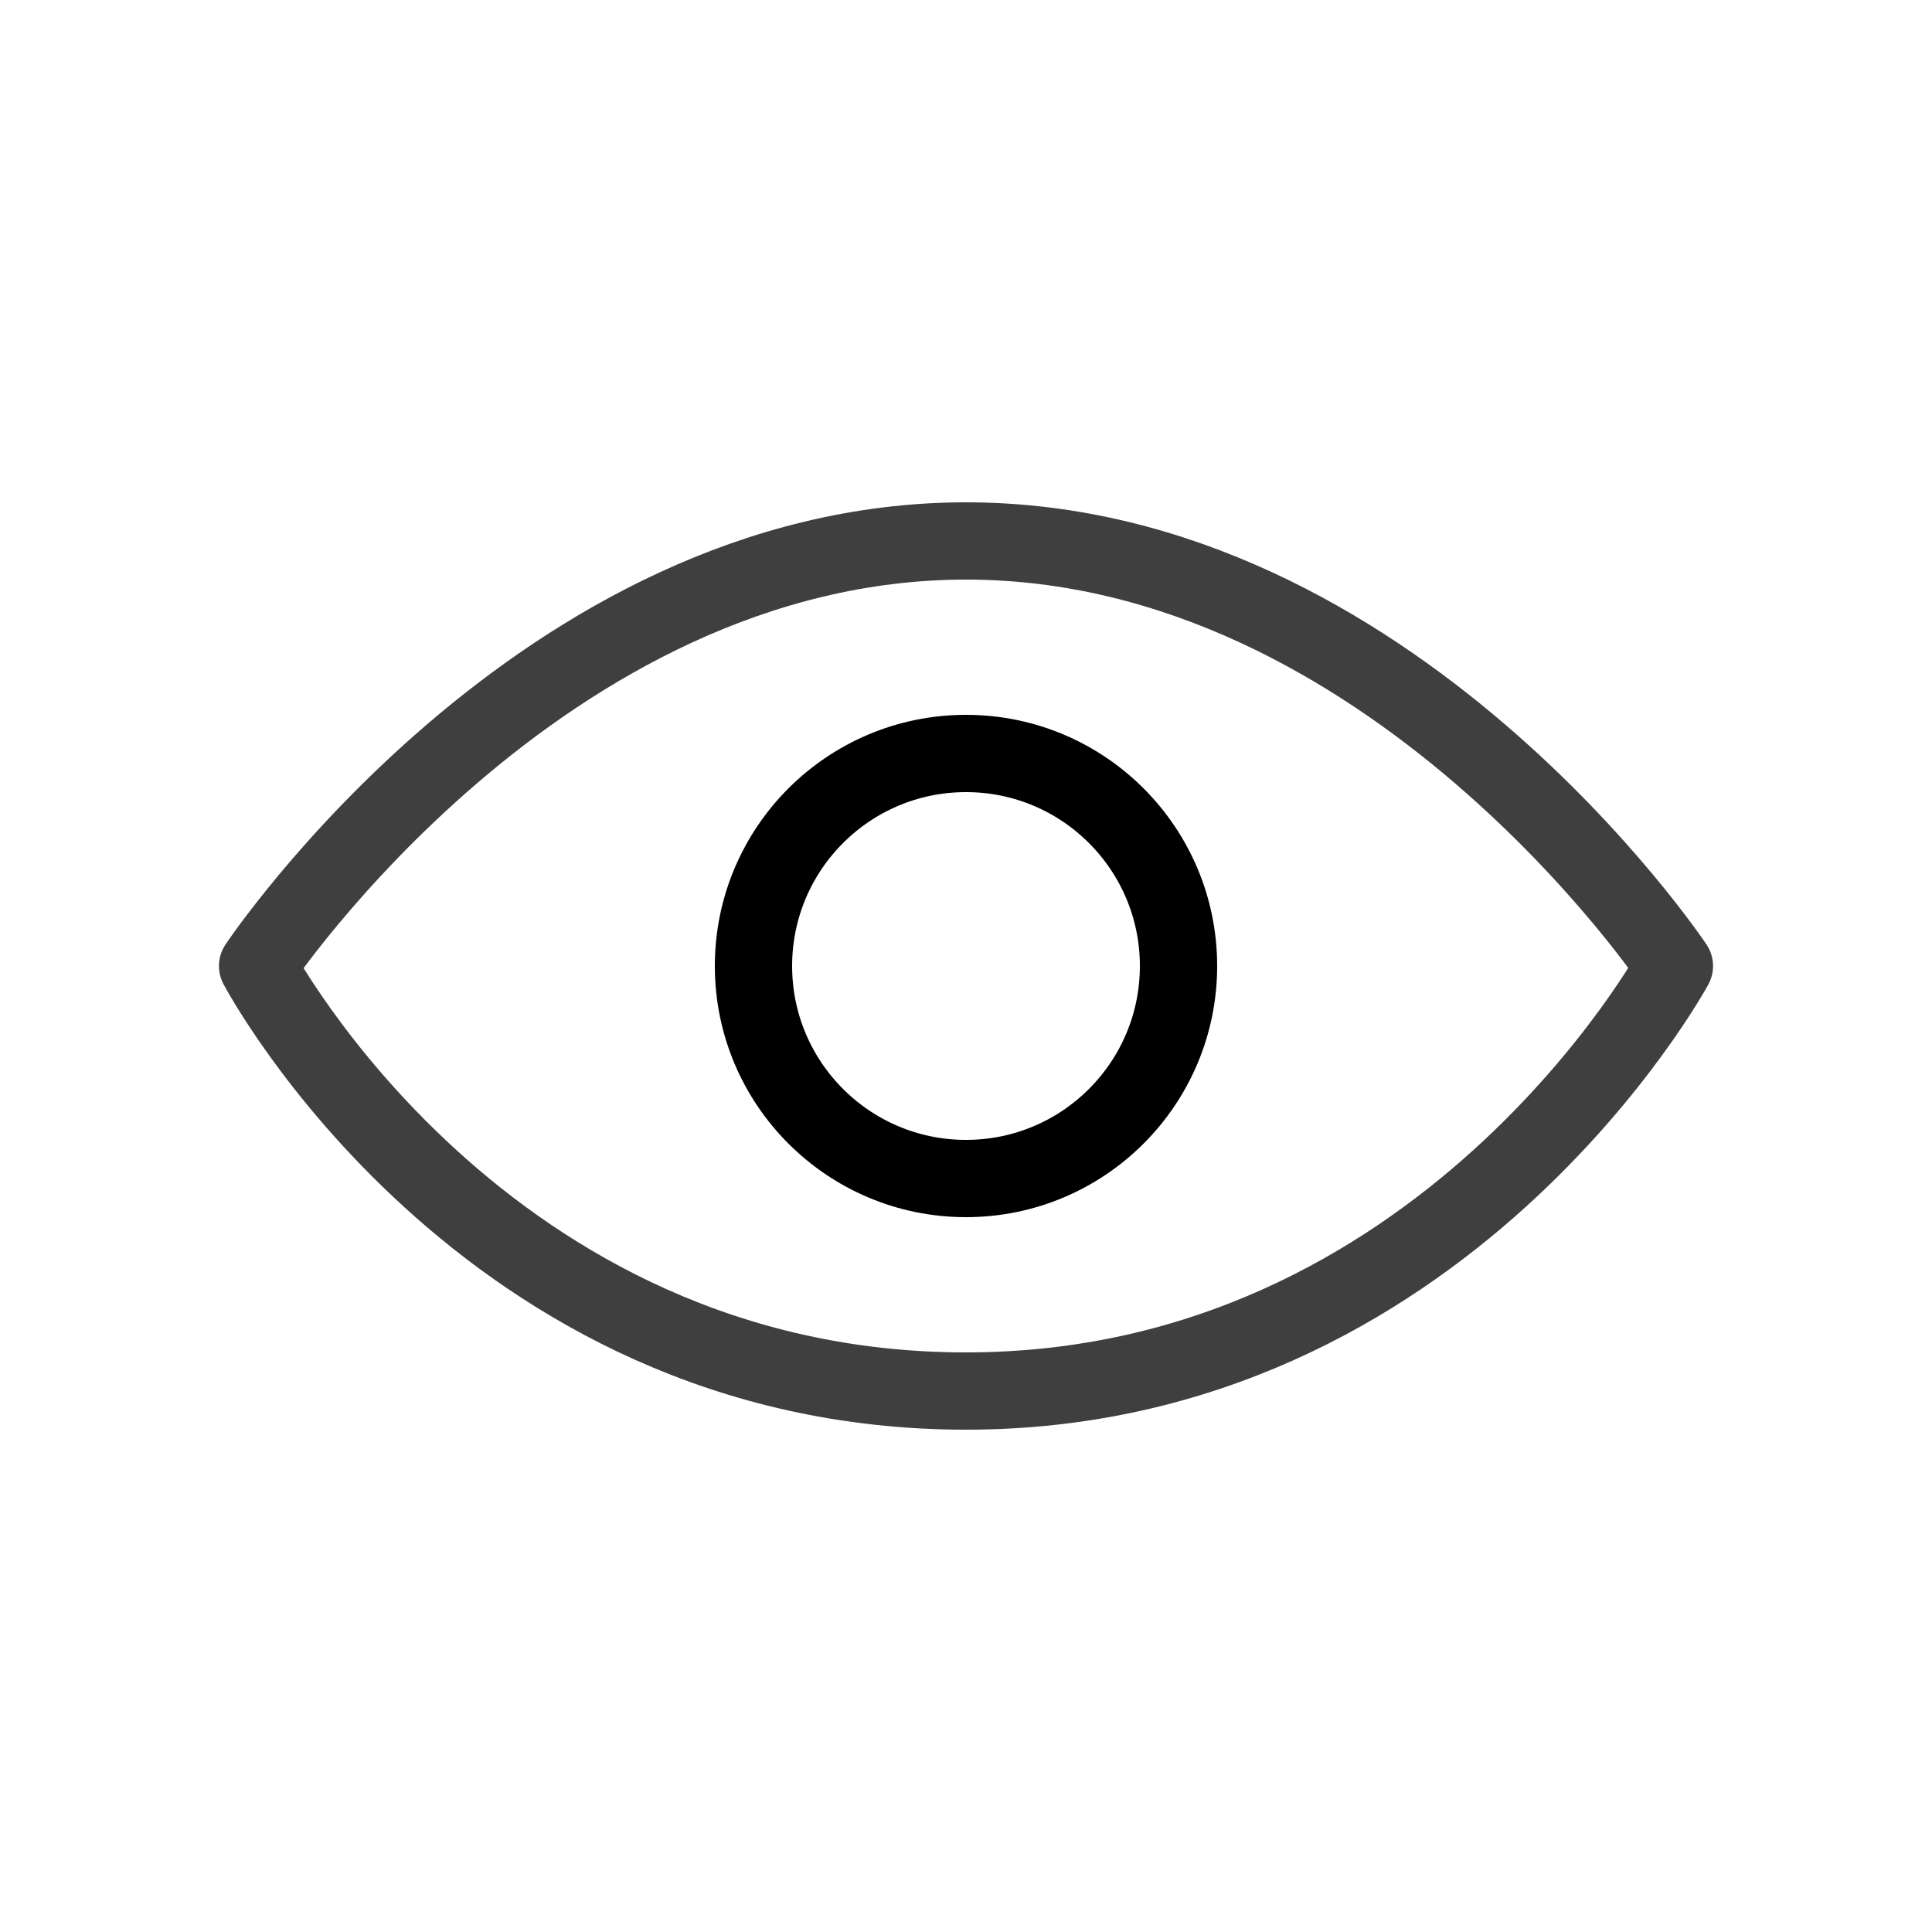
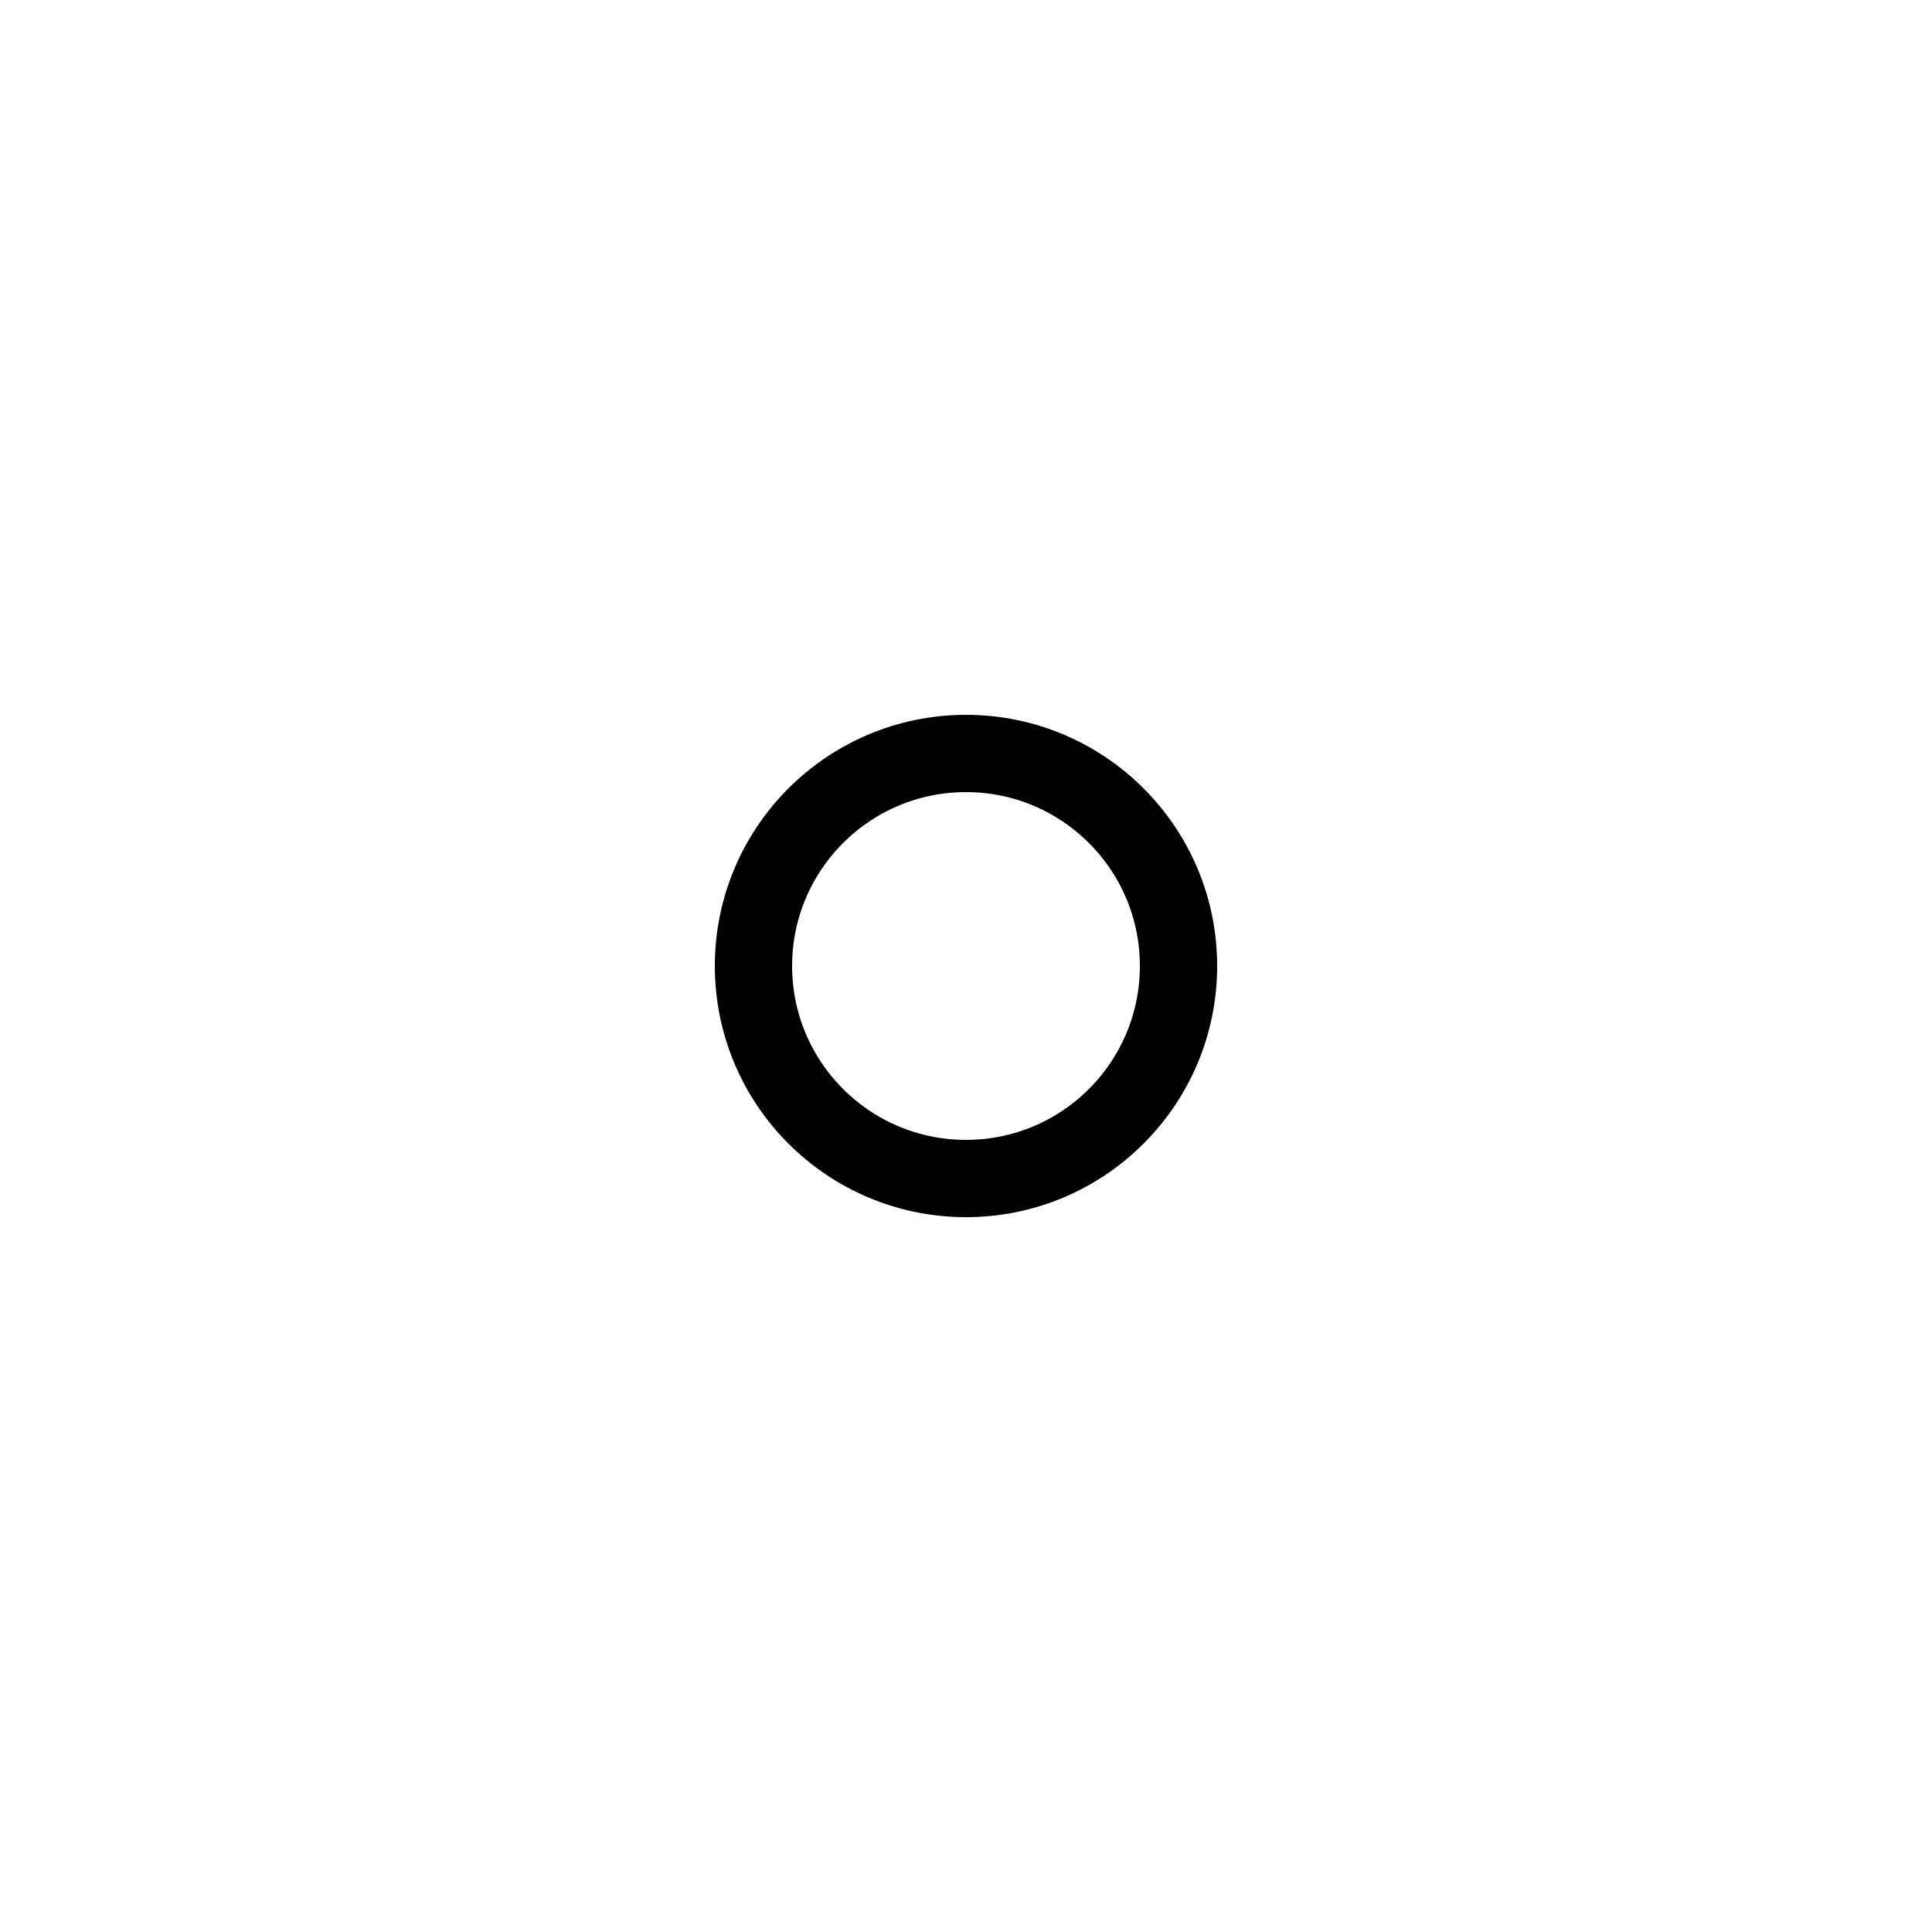
<svg xmlns="http://www.w3.org/2000/svg" width="30px" height="30px" viewBox="0 0 30 30" version="1.1">
  <title>Icons/Eye</title>
  <defs>
    <filter id="filter-1">
      <feColorMatrix in="SourceGraphic" type="matrix" values="0 0 0 0 0.247 0 0 0 0 0.247 0 0 0 0 0.247 0 0 0 1 0" />
    </filter>
  </defs>
  <g id="Icons/Eye" stroke="none" stroke-width="1" fill="none" fill-rule="evenodd" stroke-linecap="round" stroke-linejoin="round">
    <g filter="url(#filter-1)" id="user-interaction-review_view-user">
      <g transform="translate(4, 8)">
        <circle id="Oval" stroke="#000000" stroke-width="1.2" cx="11" cy="7" r="3.3" />
-         <path d="M22,7 C22,7 18.425,13.6 11,13.6 C3.483,13.6 0,7 0,7 C0,7 4.4,0.4 11,0.4 C17.6,0.4 22,7 22,7 Z" id="Path" stroke="#3F3F3F" stroke-width="1.2" />
      </g>
    </g>
  </g>
</svg>